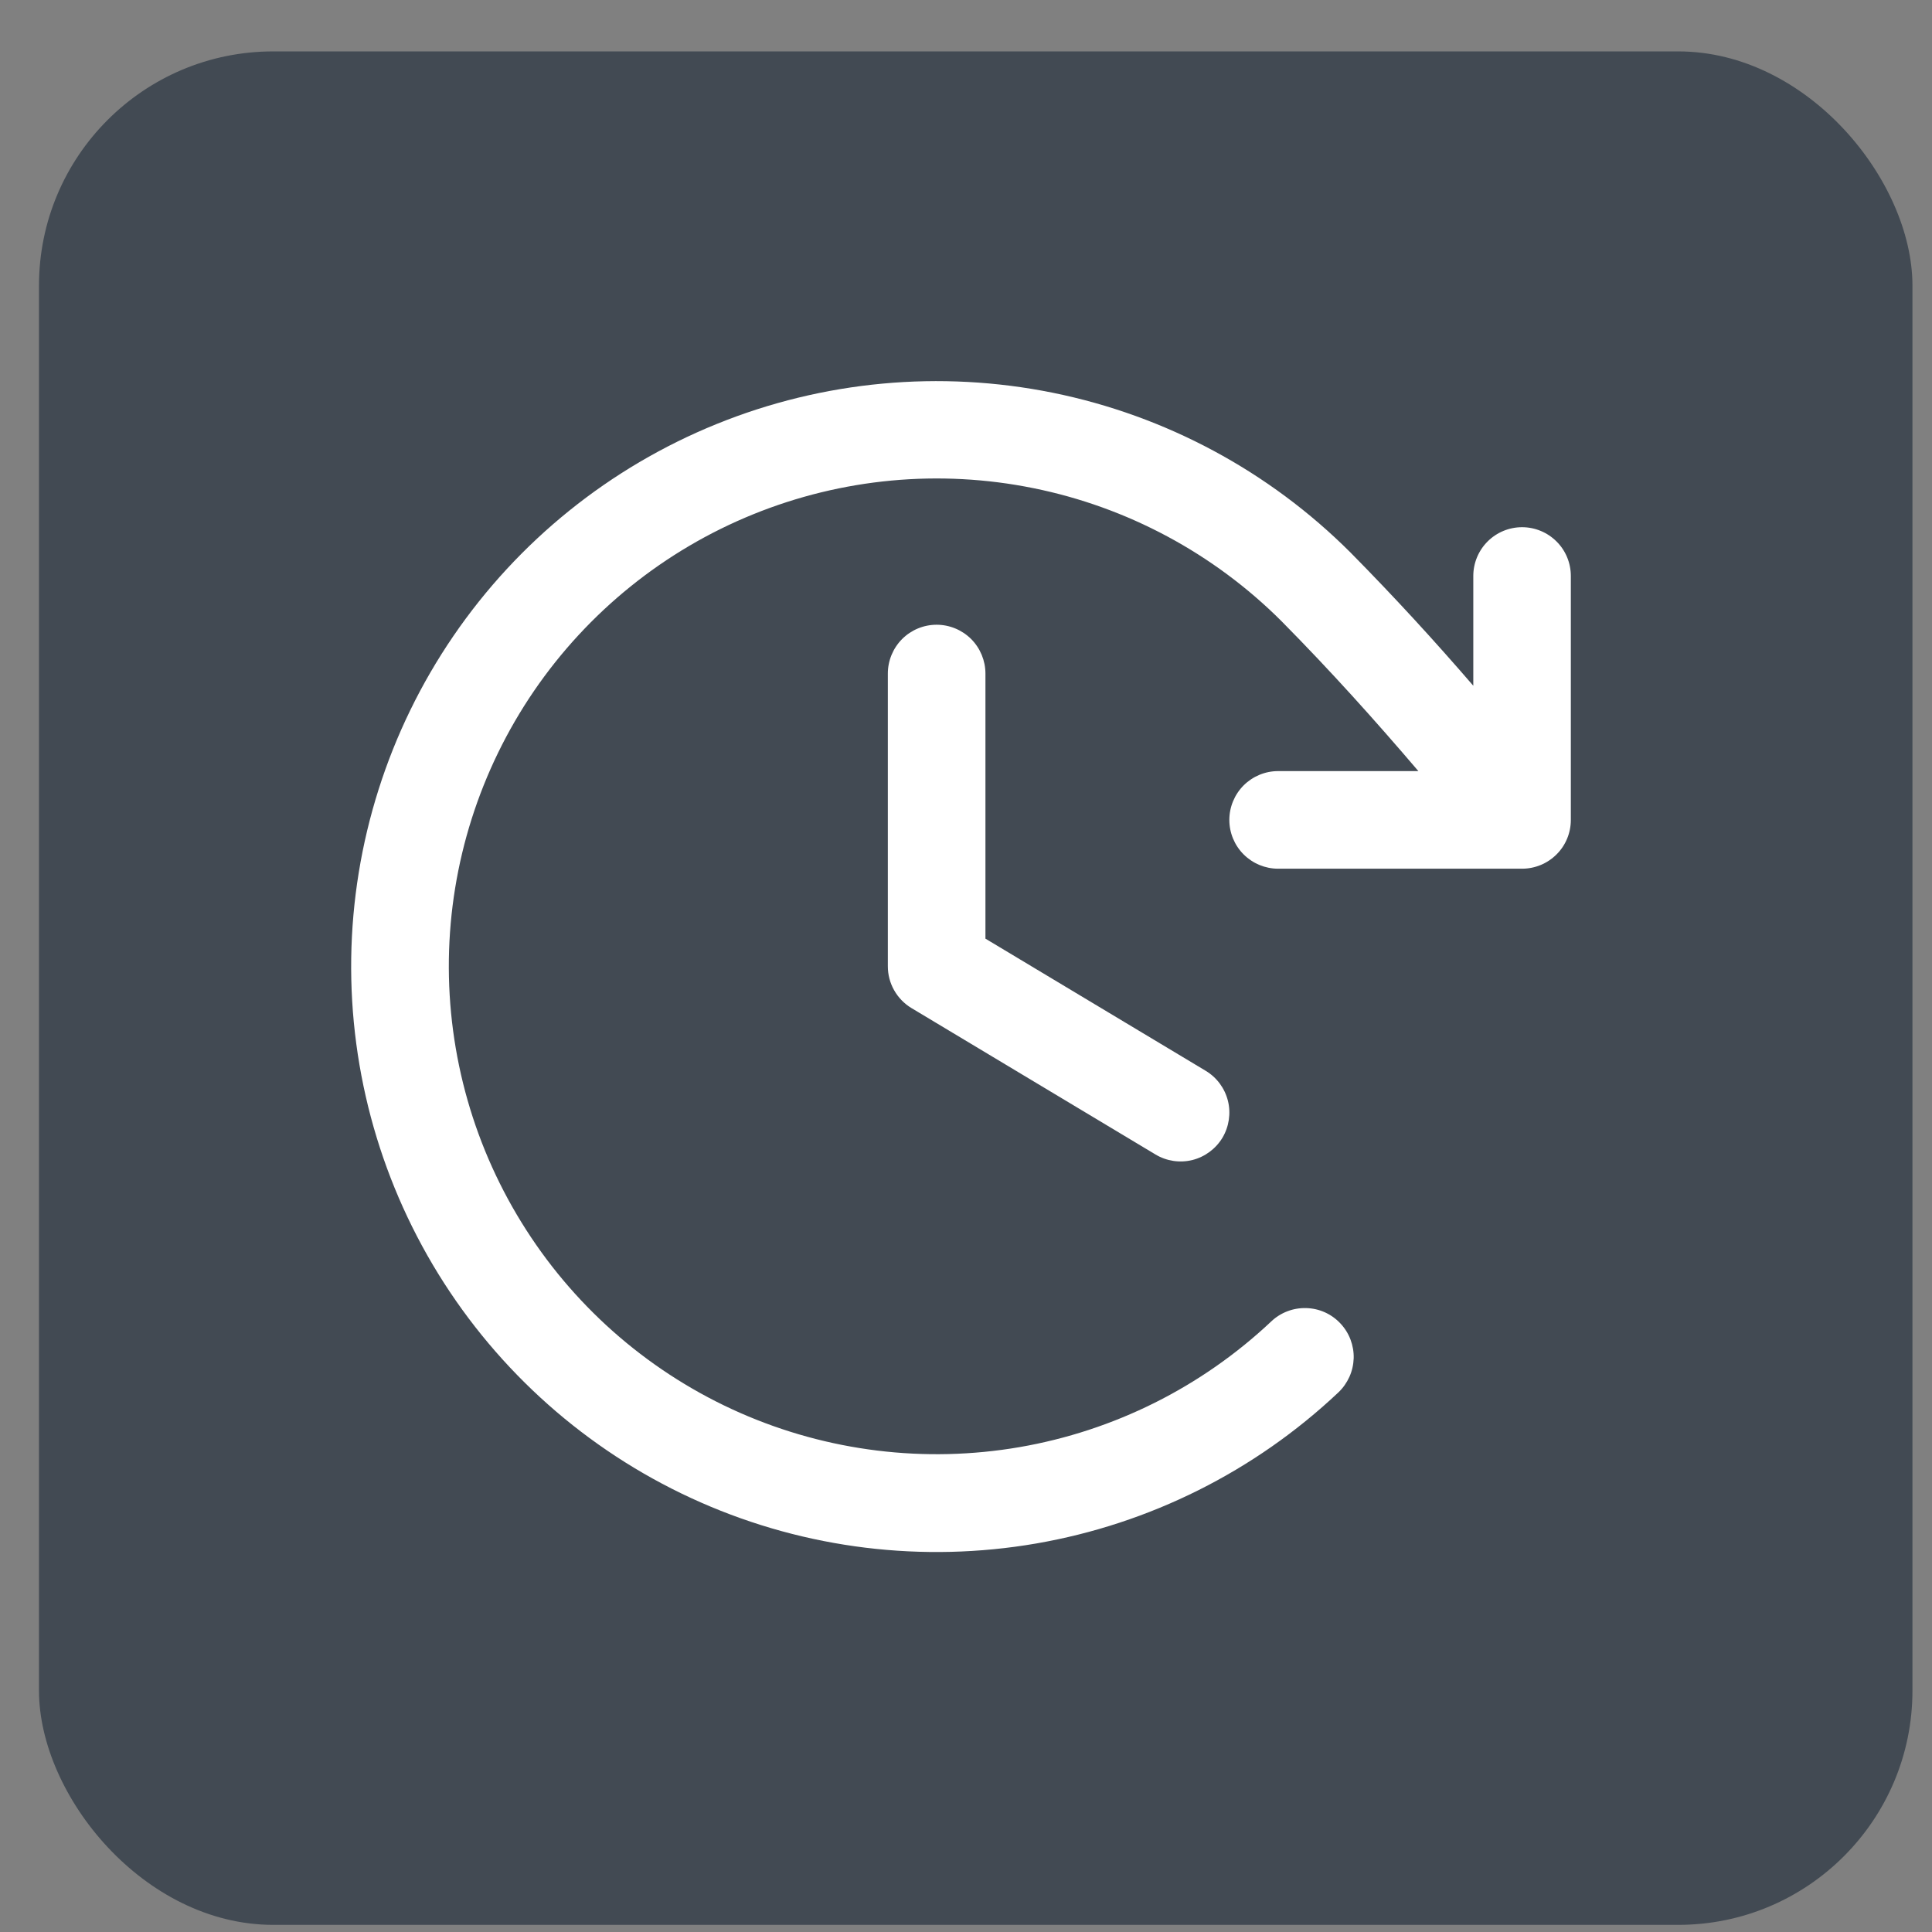
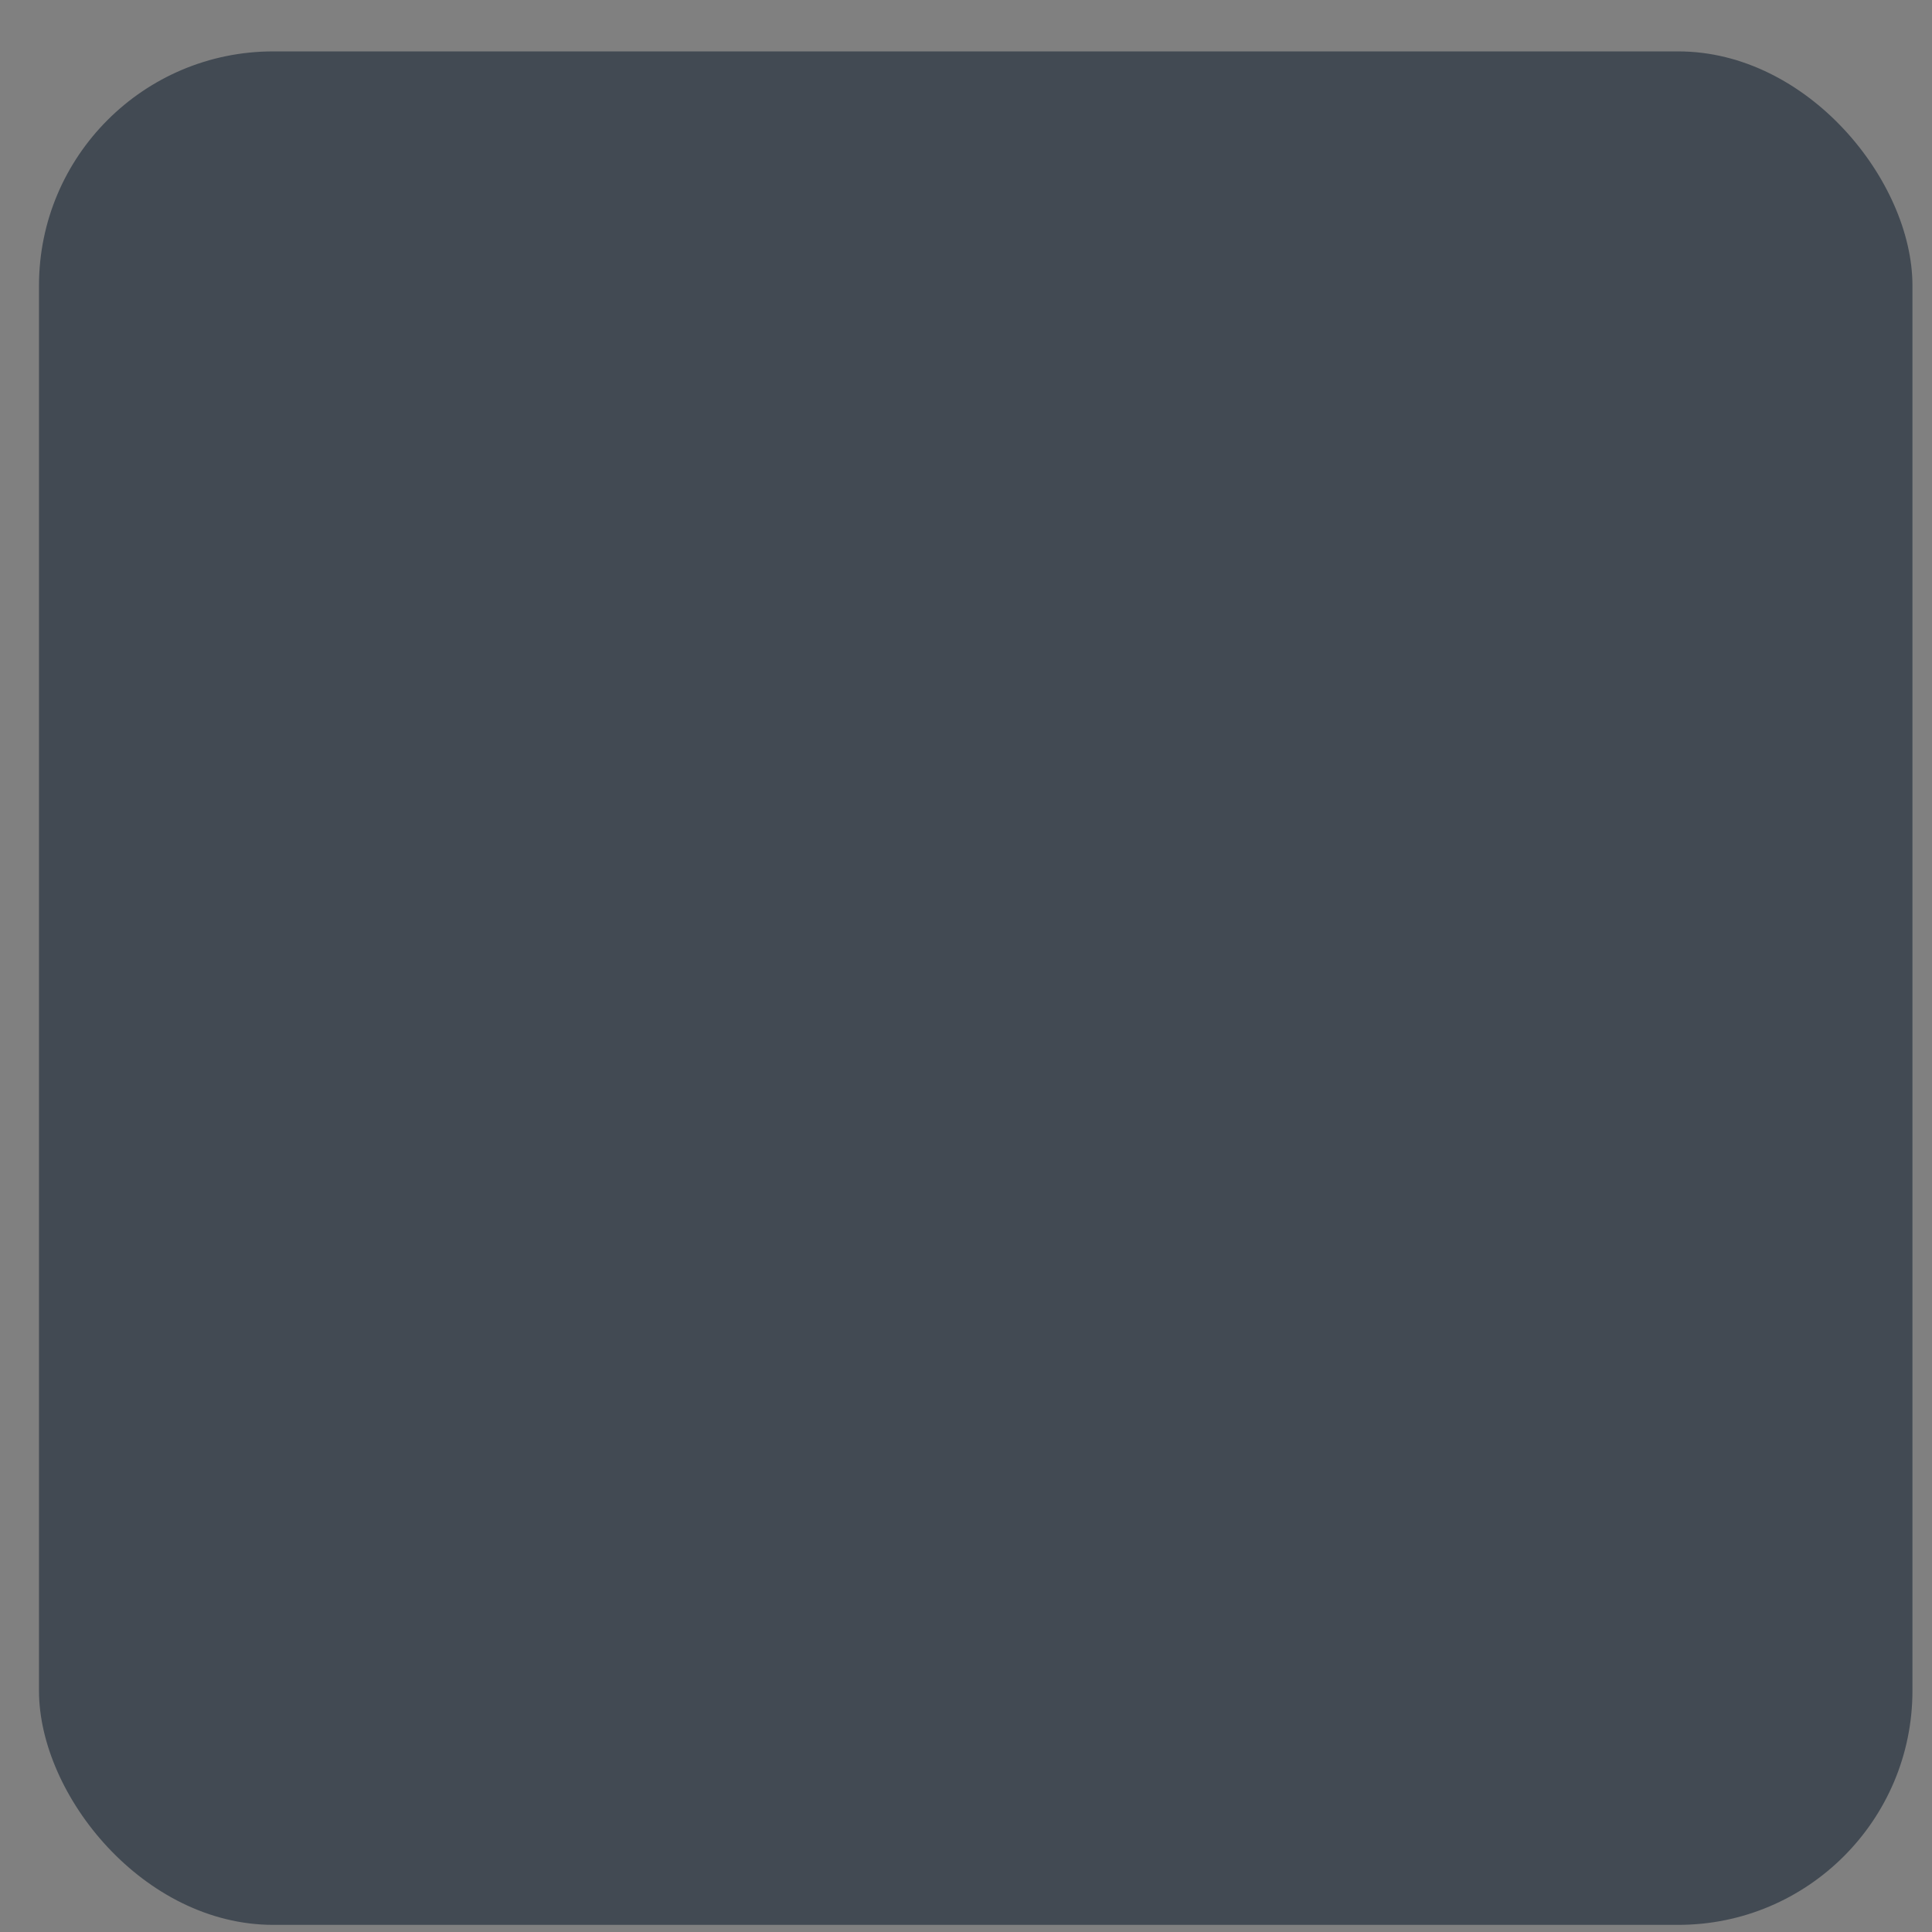
<svg xmlns="http://www.w3.org/2000/svg" width="33" height="33" viewBox="0 0 33 33" fill="none">
  <rect x="0" y="0" width="33" height="33" fill="#808080" stroke="none" />
  <rect x="0.666" y="0.878" width="32" height="32" rx="4" fill="#424A53" />
-   <path d="M16.832 11.505V16.033L20.594 18.29C20.784 18.404 20.92 18.588 20.974 18.803C21.027 19.017 20.993 19.244 20.88 19.434C20.766 19.623 20.581 19.76 20.367 19.814C20.152 19.867 19.925 19.833 19.736 19.719L15.569 17.219C15.446 17.145 15.344 17.04 15.273 16.915C15.202 16.79 15.165 16.649 15.165 16.505V11.505C15.165 11.284 15.253 11.072 15.409 10.915C15.565 10.759 15.777 10.671 15.998 10.671C16.219 10.671 16.431 10.759 16.588 10.915C16.744 11.072 16.832 11.284 16.832 11.505ZM25.998 9.005C25.777 9.005 25.565 9.093 25.409 9.249C25.253 9.405 25.165 9.617 25.165 9.838V11.713C24.503 10.946 23.828 10.208 23.069 9.439C21.679 8.049 19.911 7.1 17.985 6.709C16.058 6.319 14.06 6.504 12.239 7.243C10.417 7.982 8.854 9.241 7.744 10.864C6.635 12.486 6.028 14.399 5.999 16.364C5.971 18.33 6.522 20.26 7.584 21.914C8.646 23.567 10.172 24.872 11.971 25.663C13.77 26.455 15.762 26.698 17.699 26.364C19.636 26.029 21.431 25.132 22.861 23.783C22.94 23.708 23.004 23.617 23.049 23.517C23.094 23.418 23.118 23.31 23.122 23.2C23.125 23.091 23.106 22.982 23.067 22.879C23.028 22.777 22.969 22.683 22.894 22.604C22.819 22.524 22.729 22.46 22.629 22.415C22.529 22.37 22.421 22.346 22.311 22.343C22.202 22.34 22.093 22.358 21.991 22.397C21.888 22.436 21.794 22.495 21.715 22.57C20.523 23.693 19.027 24.44 17.414 24.718C15.8 24.996 14.14 24.792 12.642 24.133C11.143 23.473 9.872 22.386 8.988 21.008C8.103 19.63 7.644 18.023 7.667 16.385C7.691 14.748 8.197 13.154 9.121 11.802C10.045 10.451 11.347 9.401 12.864 8.785C14.381 8.169 16.046 8.013 17.651 8.338C19.255 8.662 20.729 9.452 21.888 10.609C22.736 11.467 23.478 12.294 24.227 13.171H21.831C21.61 13.171 21.399 13.259 21.242 13.415C21.086 13.572 20.998 13.784 20.998 14.005C20.998 14.226 21.086 14.438 21.242 14.594C21.399 14.75 21.61 14.838 21.831 14.838H25.998C26.219 14.838 26.431 14.75 26.587 14.594C26.744 14.438 26.831 14.226 26.831 14.005V9.838C26.831 9.617 26.744 9.405 26.587 9.249C26.431 9.093 26.219 9.005 25.998 9.005Z" fill="white" />
</svg>